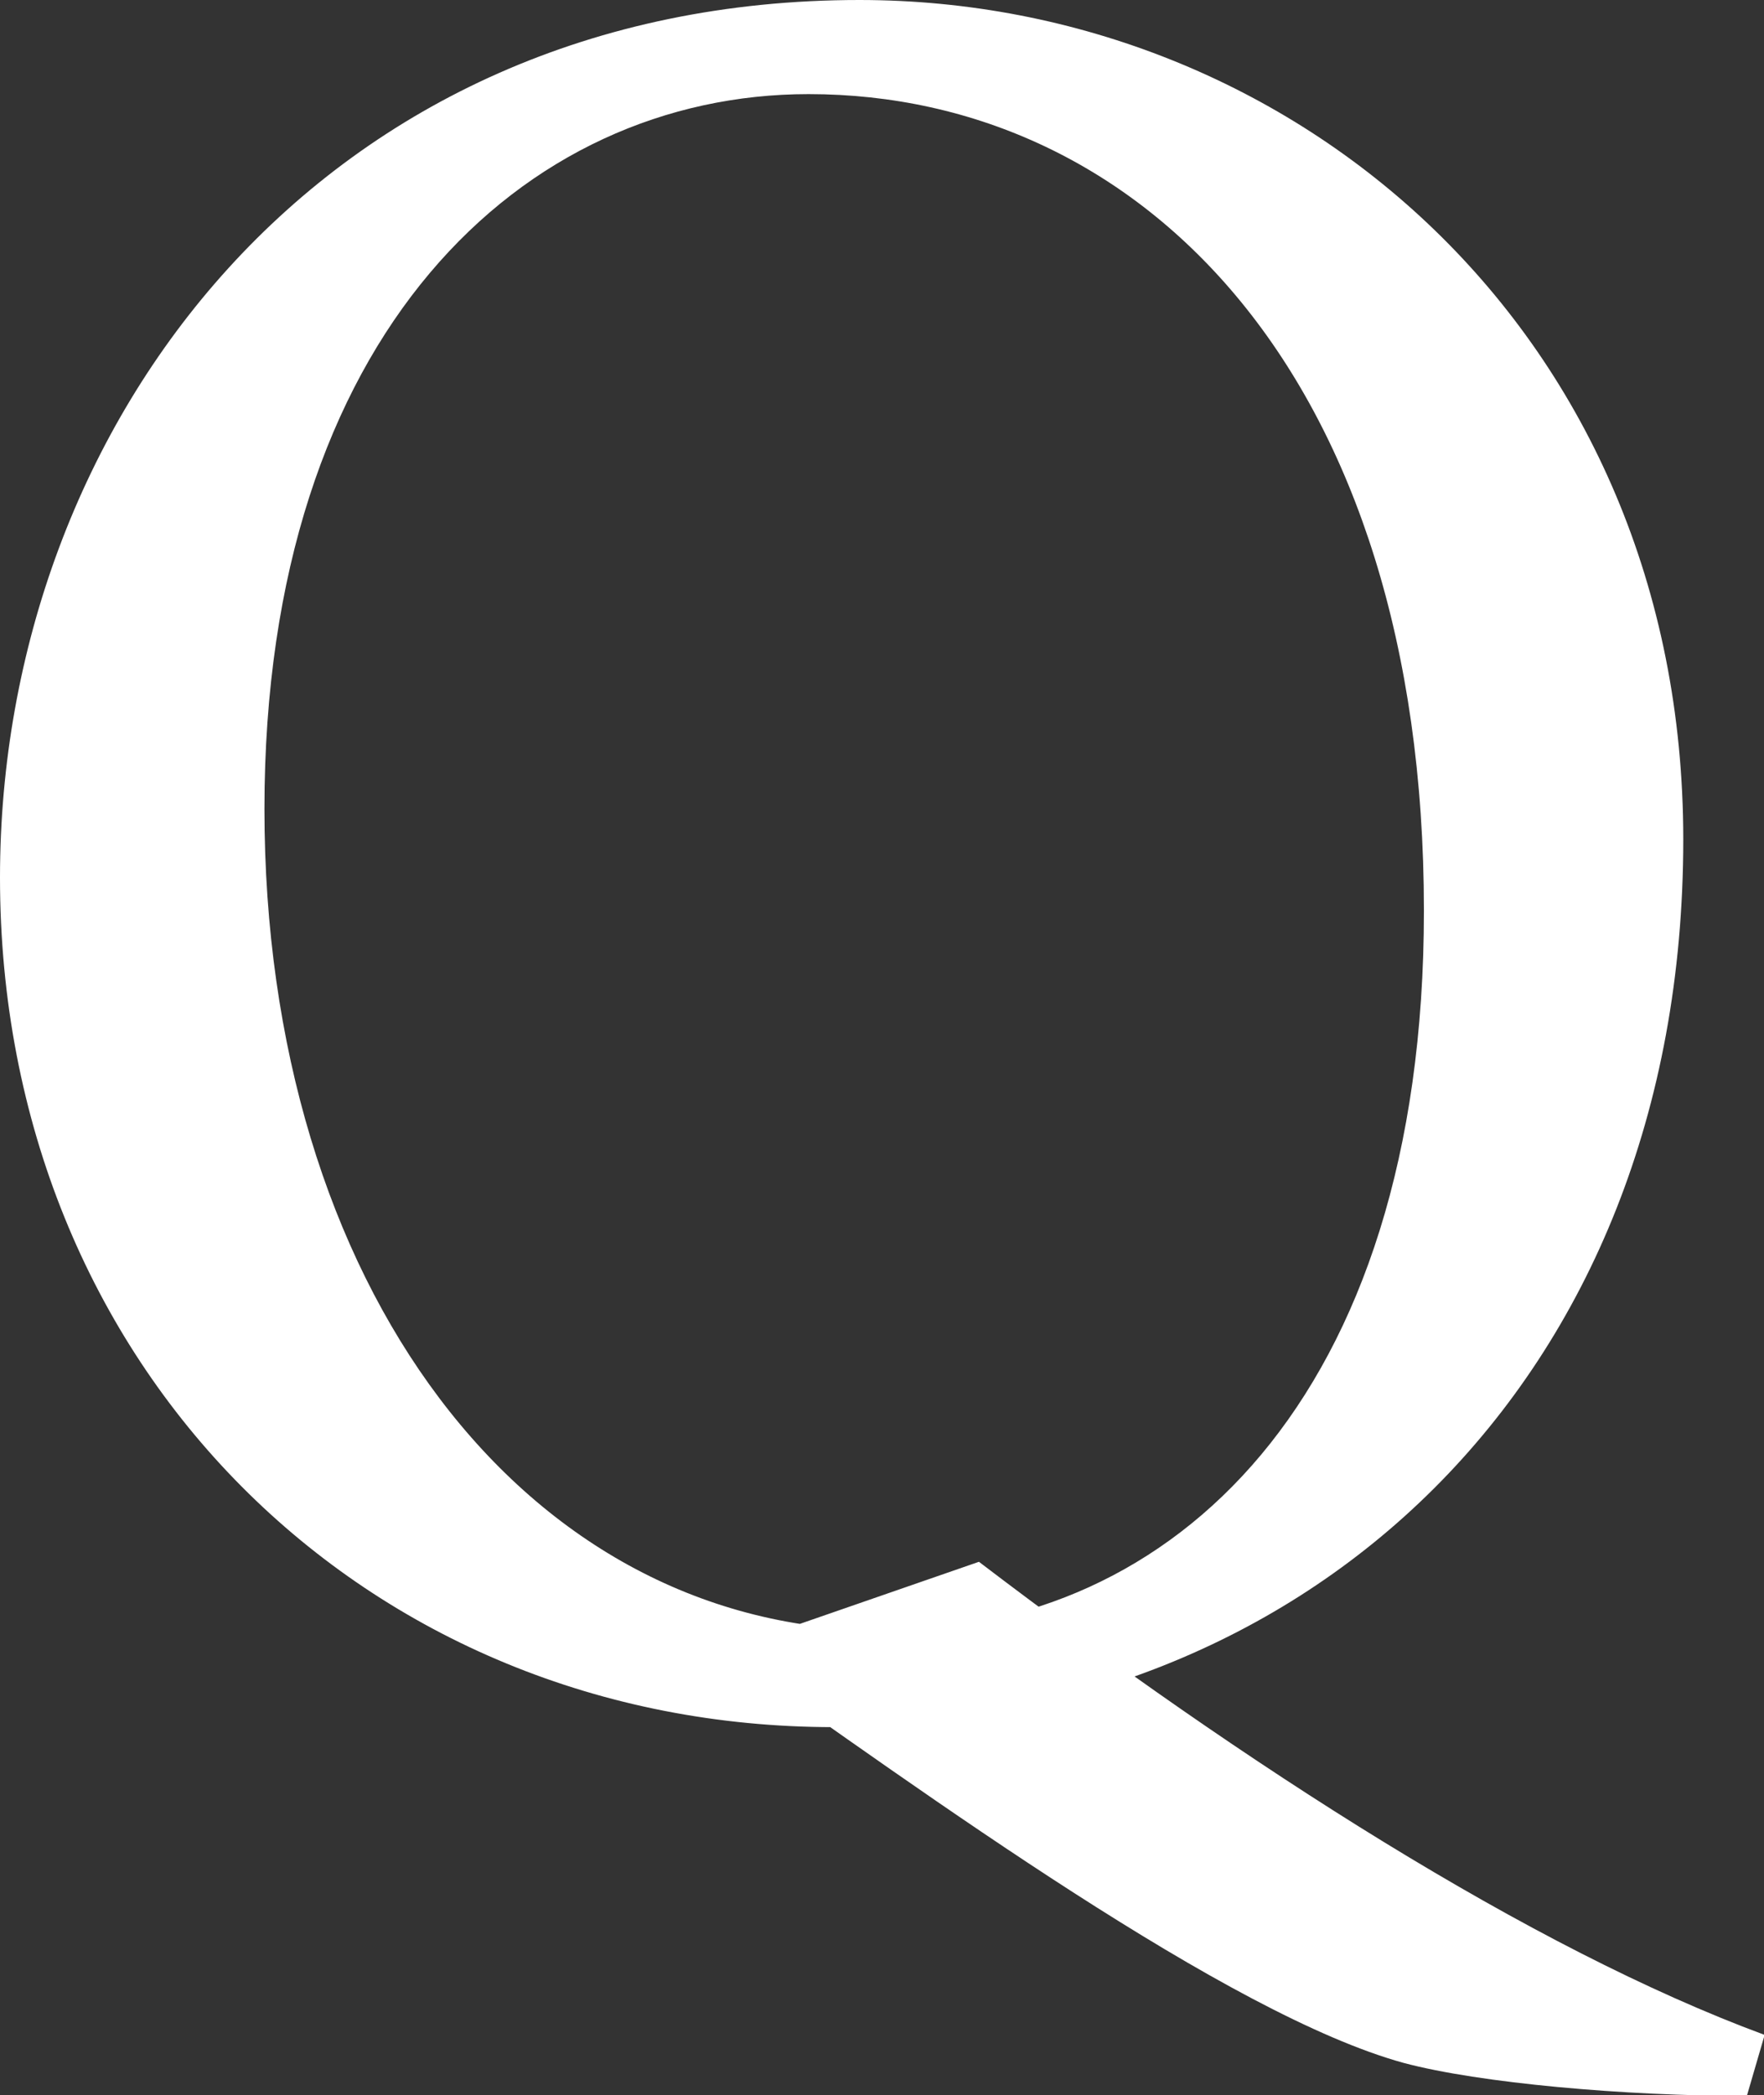
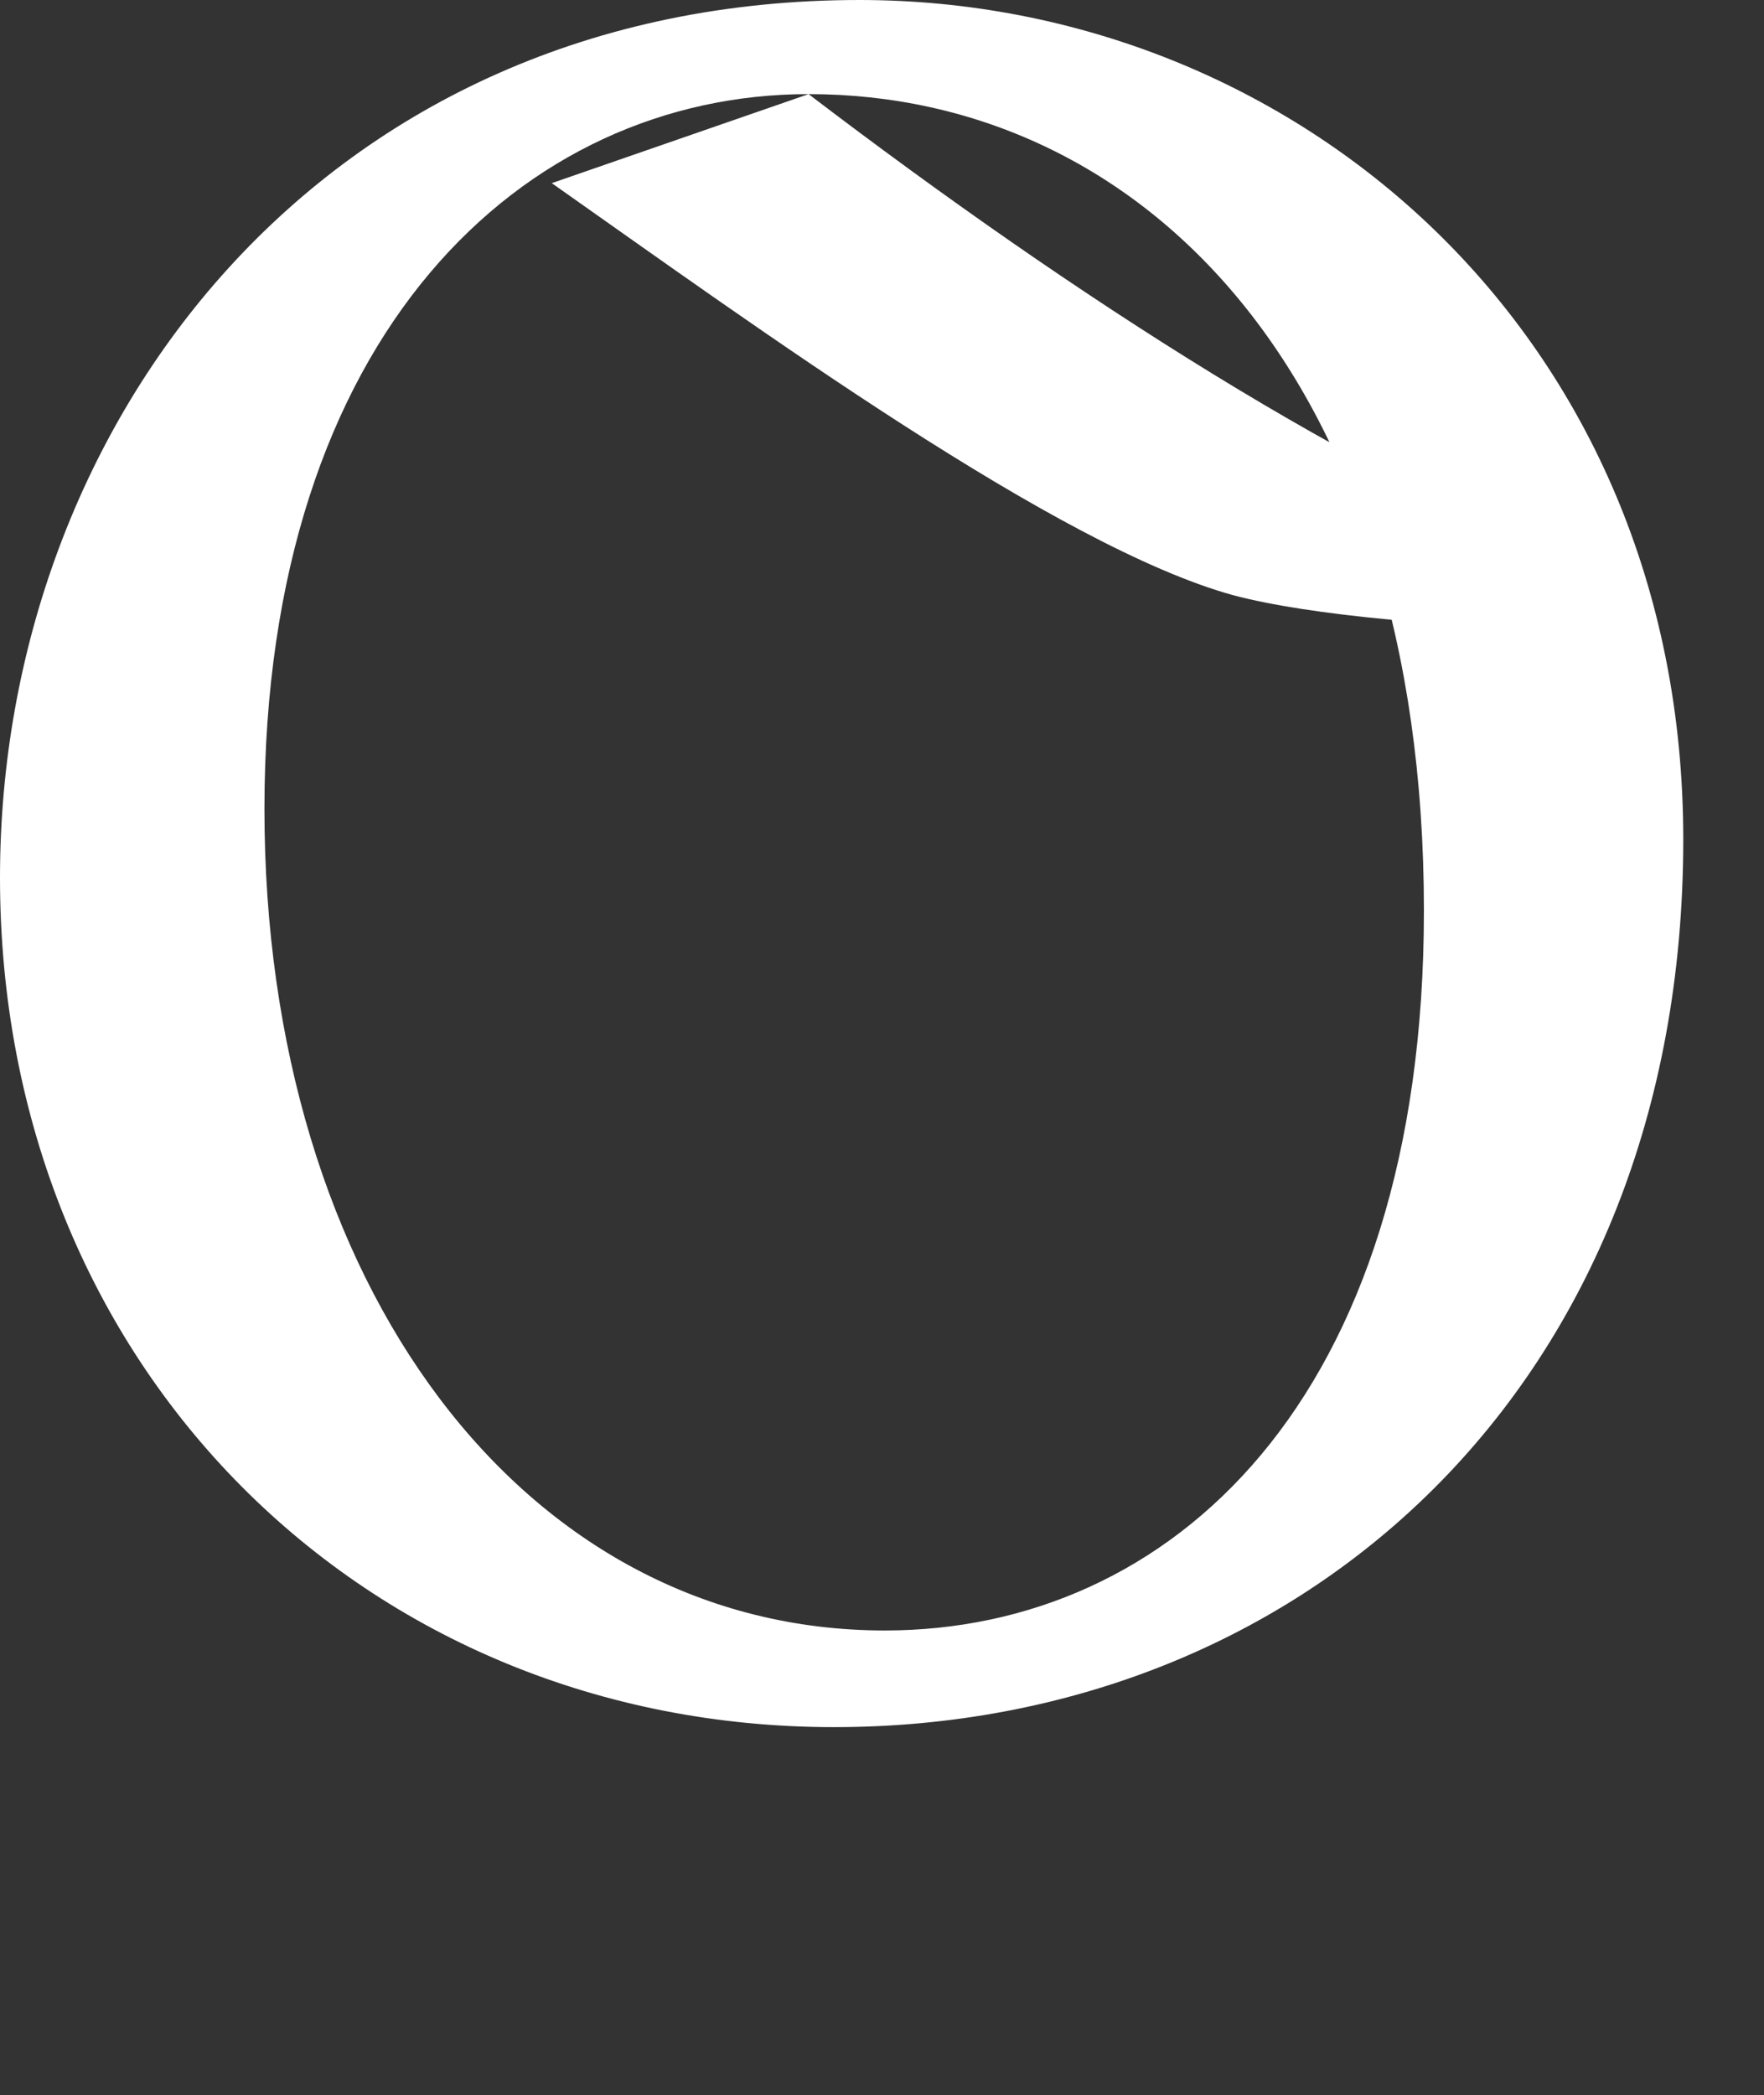
<svg xmlns="http://www.w3.org/2000/svg" id="_レイヤー_2" width="27.75" height="32.95" viewBox="0 0 27.75 32.95">
  <rect x="0" y="0" width="27.75" height="32.95" fill="#333333" stroke="none" />
  <defs>
    <style>.cls-1{fill:#fff;stroke-width:0px;}</style>
  </defs>
  <g id="conts">
-     <path class="cls-1" d="m13.52,0c6.84,0,12.96,5.24,12.96,13.2,0,8.6-6,13.96-13.36,13.96S0,21.52,0,13.8C0,6.64,5.08,0,13.52,0Zm-.8,1.48c-4.48,0-8.56,3.76-8.56,11.24s4.08,12.92,9.76,12.92c4.48,0,8.48-3.6,8.48-11.32,0-8.4-4.44-12.84-9.68-12.84Zm2.68,23.08c4.2,3.2,8.68,6.08,12.36,7.44l-.28.96c-1.92,0-4.2-.2-5.4-.52-2.76-.76-7.48-4.2-10.72-6.48l4.04-1.4Z" />
+     <path class="cls-1" d="m13.52,0c6.84,0,12.96,5.24,12.96,13.2,0,8.6-6,13.96-13.36,13.96S0,21.52,0,13.8C0,6.64,5.08,0,13.52,0Zm-.8,1.48c-4.48,0-8.56,3.76-8.56,11.24s4.08,12.92,9.76,12.92c4.48,0,8.48-3.6,8.48-11.32,0-8.4-4.44-12.84-9.68-12.84Zc4.2,3.2,8.68,6.08,12.36,7.44l-.28.96c-1.92,0-4.2-.2-5.4-.52-2.76-.76-7.48-4.2-10.72-6.48l4.04-1.4Z" />
  </g>
</svg>